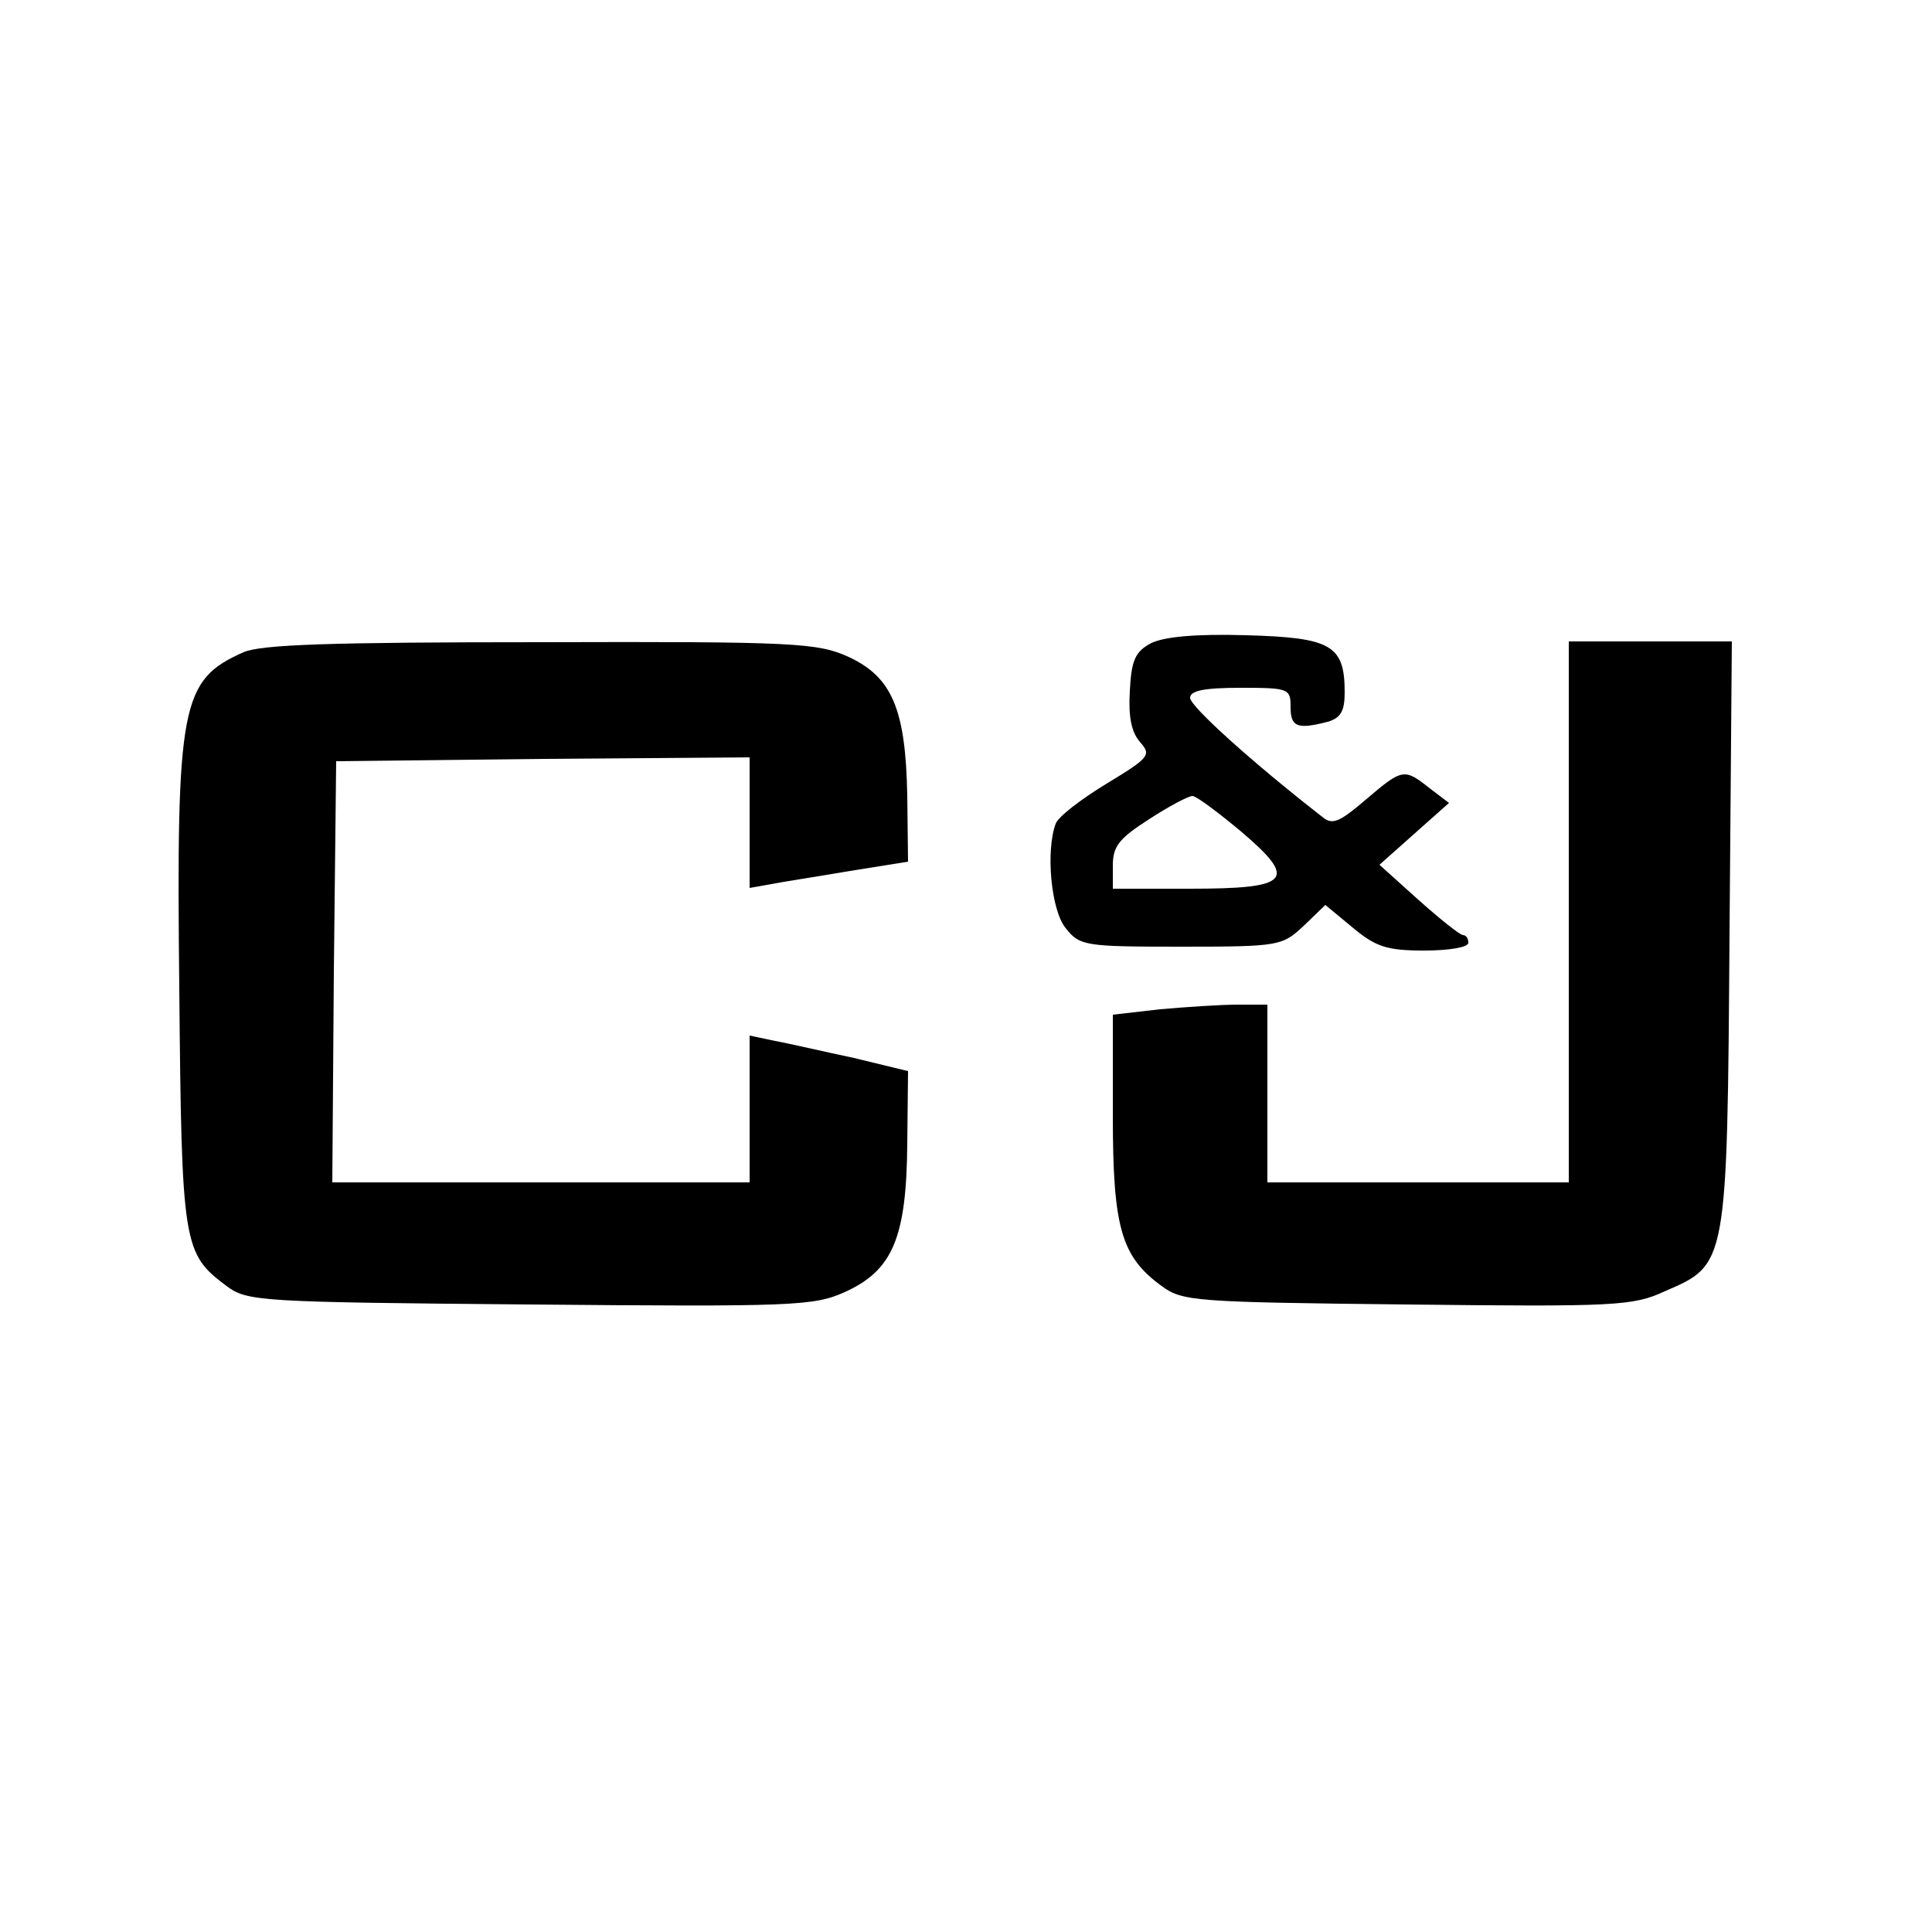
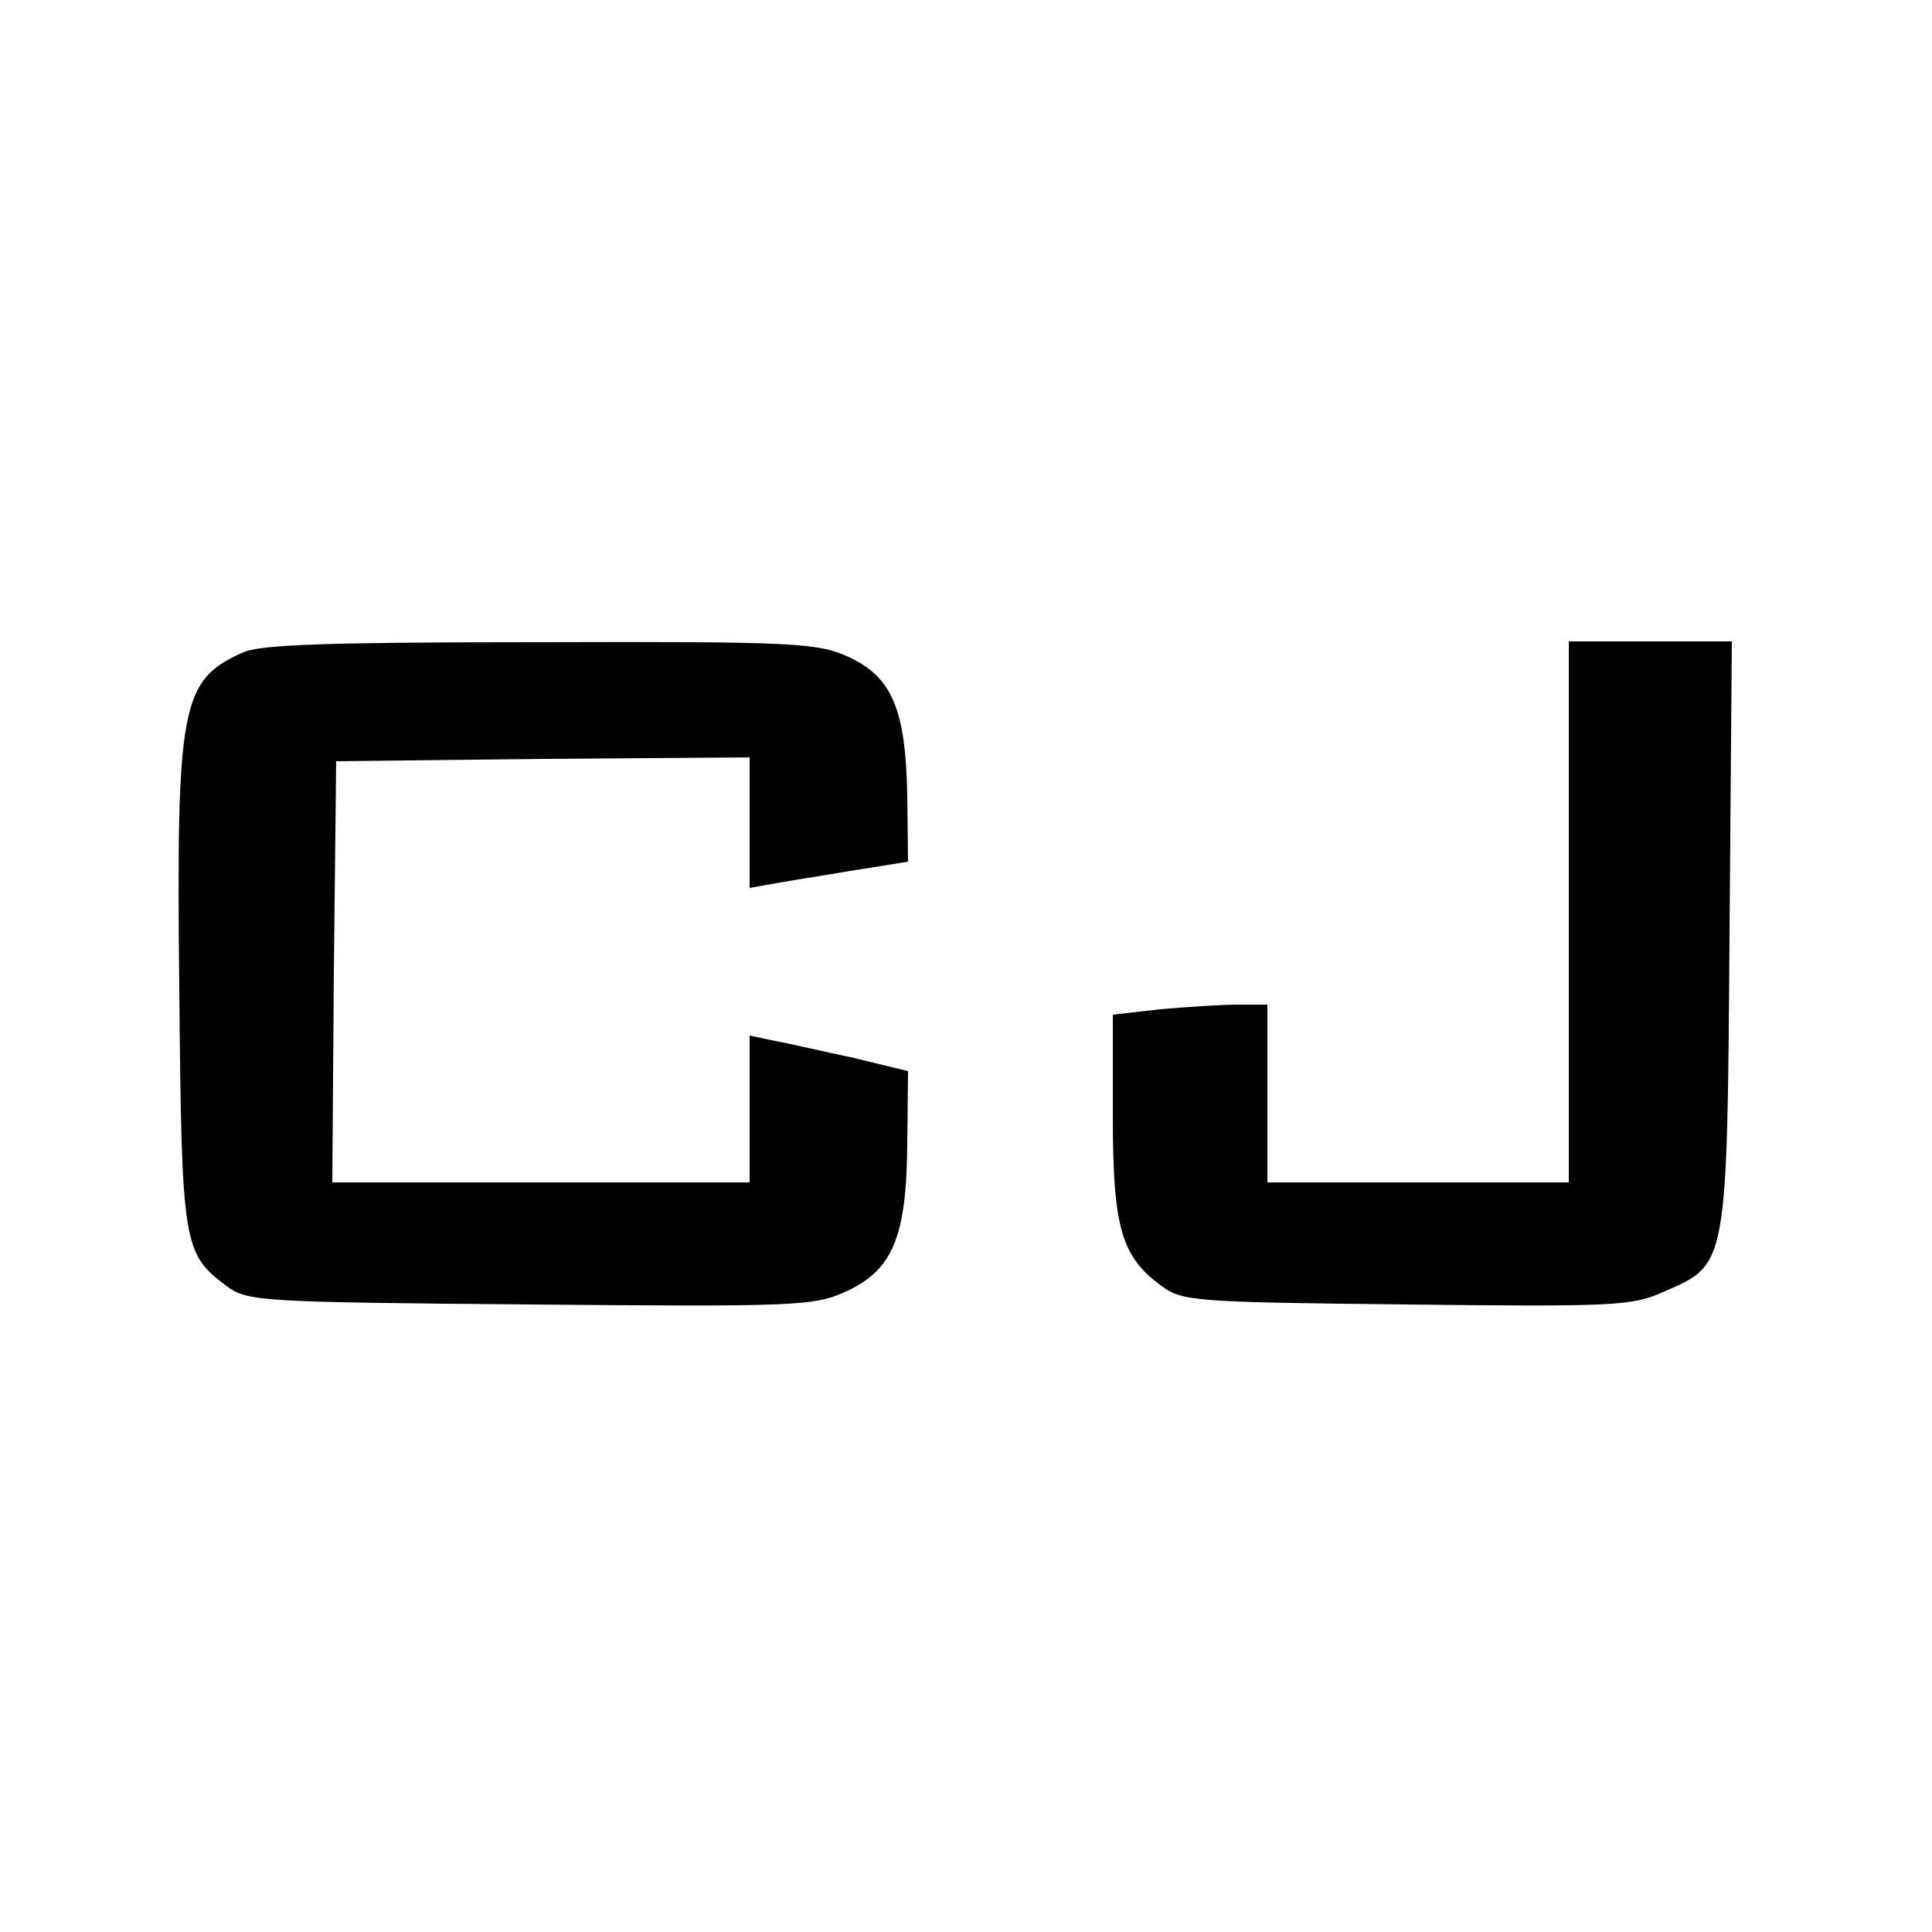
<svg xmlns="http://www.w3.org/2000/svg" version="1.0" width="250pt" height="250pt" viewBox="0 0 250 250" preserveAspectRatio="xMidYMid meet">
  <g transform="translate(0,250) scale(0.1,-0.1)" fill="#000000" stroke="none">
-     <path d="M1490 1668 c-21 -11 -26 -22 -28 -62 -2 -34 2 -53 13 -66 15 -17 13 -20 -43 -54 -33 -20 -63 -43 -66 -52 -13 -35 -6 -112 13 -135 18 -23 25 -24 149 -24 128 0 131 1 159 27 l28 27 35 -29 c30 -25 44 -30 93 -30 31 0 57 4 57 10 0 6 -3 10 -7 10 -5 1 -30 21 -58 46 l-50 45 45 40 45 40 -25 19 c-33 26 -35 26 -83 -15 -34 -29 -43 -33 -56 -22 -90 70 -171 143 -171 154 0 9 17 13 65 13 63 0 65 -1 65 -25 0 -26 9 -29 48 -19 17 5 22 14 22 38 0 61 -17 71 -127 74 -66 2 -106 -2 -123 -10z m116 -244 c74 -63 64 -74 -67 -74 l-99 0 0 30 c0 25 8 35 47 60 26 17 51 30 56 30 5 0 33 -21 63 -46z" />
    <path d="M315 1656 c-81 -36 -87 -67 -83 -436 3 -332 5 -342 61 -384 27 -20 41 -21 393 -24 340 -3 367 -2 407 16 62 28 80 70 81 192 l1 94 -70 17 c-38 8 -85 19 -102 22 l-33 7 0 -95 0 -95 -270 0 -270 0 2 273 3 272 268 3 267 2 0 -85 0 -84 28 5 c15 3 61 10 102 17 l75 12 -1 85 c-2 113 -20 154 -76 180 -40 18 -67 20 -398 19 -273 0 -362 -3 -385 -13z" />
    <path d="M2030 1320 l0 -350 -195 0 -195 0 0 115 0 115 -39 0 c-21 0 -66 -3 -100 -6 l-61 -7 0 -131 c0 -145 11 -182 63 -220 27 -20 43 -21 317 -24 270 -3 293 -2 334 17 81 35 81 32 84 464 l3 377 -105 0 -106 0 0 -350z" />
  </g>
</svg>